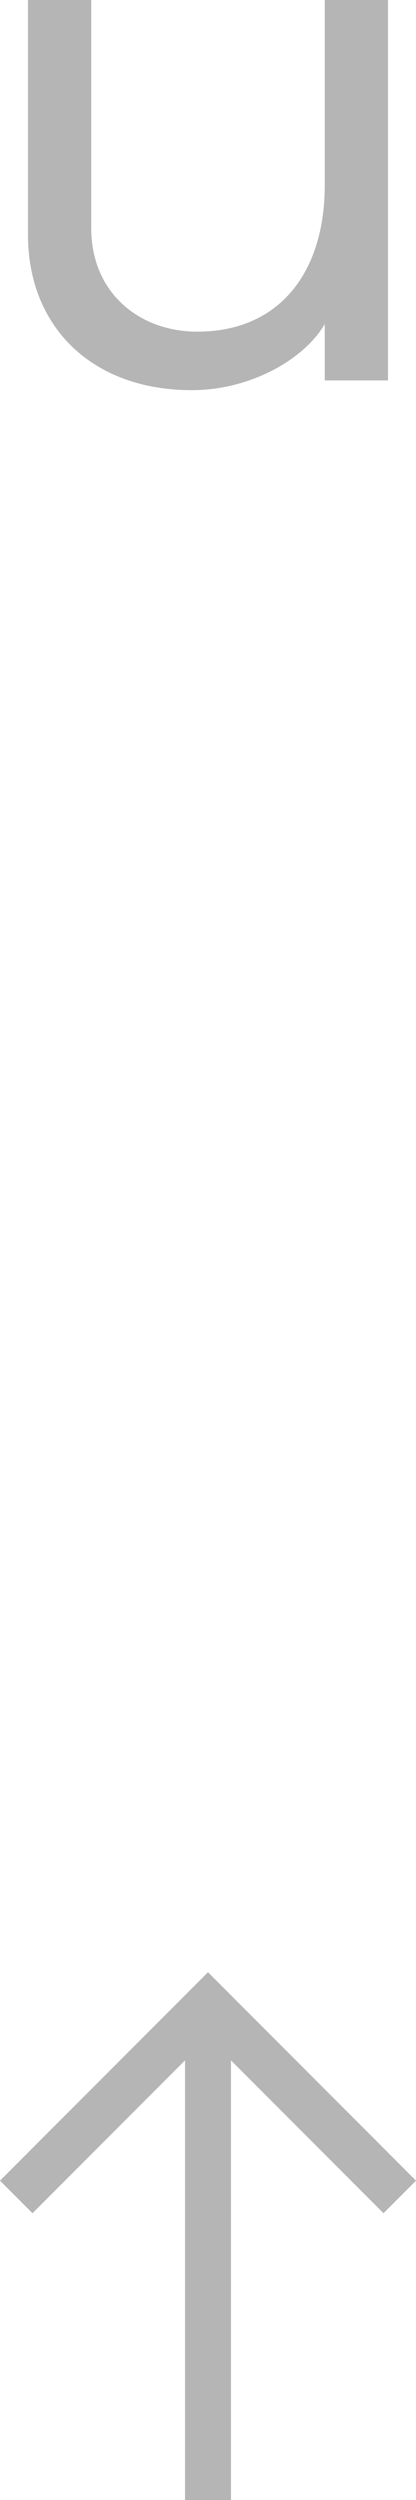
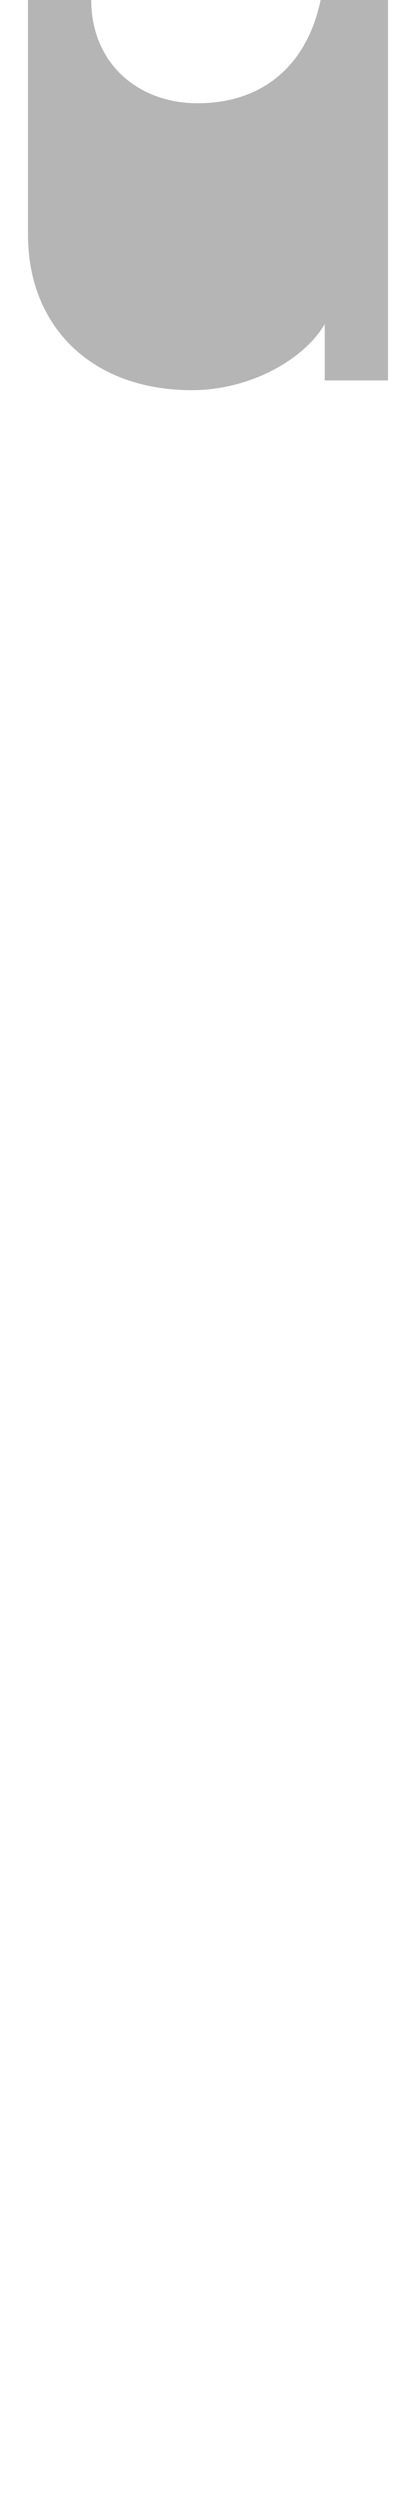
<svg xmlns="http://www.w3.org/2000/svg" id="_レイヤー_1" data-name="レイヤー 1" viewBox="0 0 259.272 1554.896">
  <defs>
    <style>
      .cls-1 {
        fill: #b5b5b6;
      }
    </style>
  </defs>
-   <polygon class="cls-1" points="259.272 1356.286 129.636 1226.652 0 1356.286 20.255 1376.54 115.315 1281.48 115.315 1554.896 143.958 1554.896 143.958 1281.48 239.018 1376.54 259.272 1356.286" />
-   <path class="cls-1" d="m17.442,0h39.428v142.06c0,39.444,29.294,64.221,66.183,64.221,51.07,0,79.341-36.908,79.341-91.013V0h39.436v236.606h-39.436v-35.058c-12.56,21.737-46.123,41.126-82.875,41.126-62.191,0-102.078-39.432-102.078-96.564V0Z" />
+   <path class="cls-1" d="m17.442,0h39.428c0,39.444,29.294,64.221,66.183,64.221,51.07,0,79.341-36.908,79.341-91.013V0h39.436v236.606h-39.436v-35.058c-12.56,21.737-46.123,41.126-82.875,41.126-62.191,0-102.078-39.432-102.078-96.564V0Z" />
</svg>